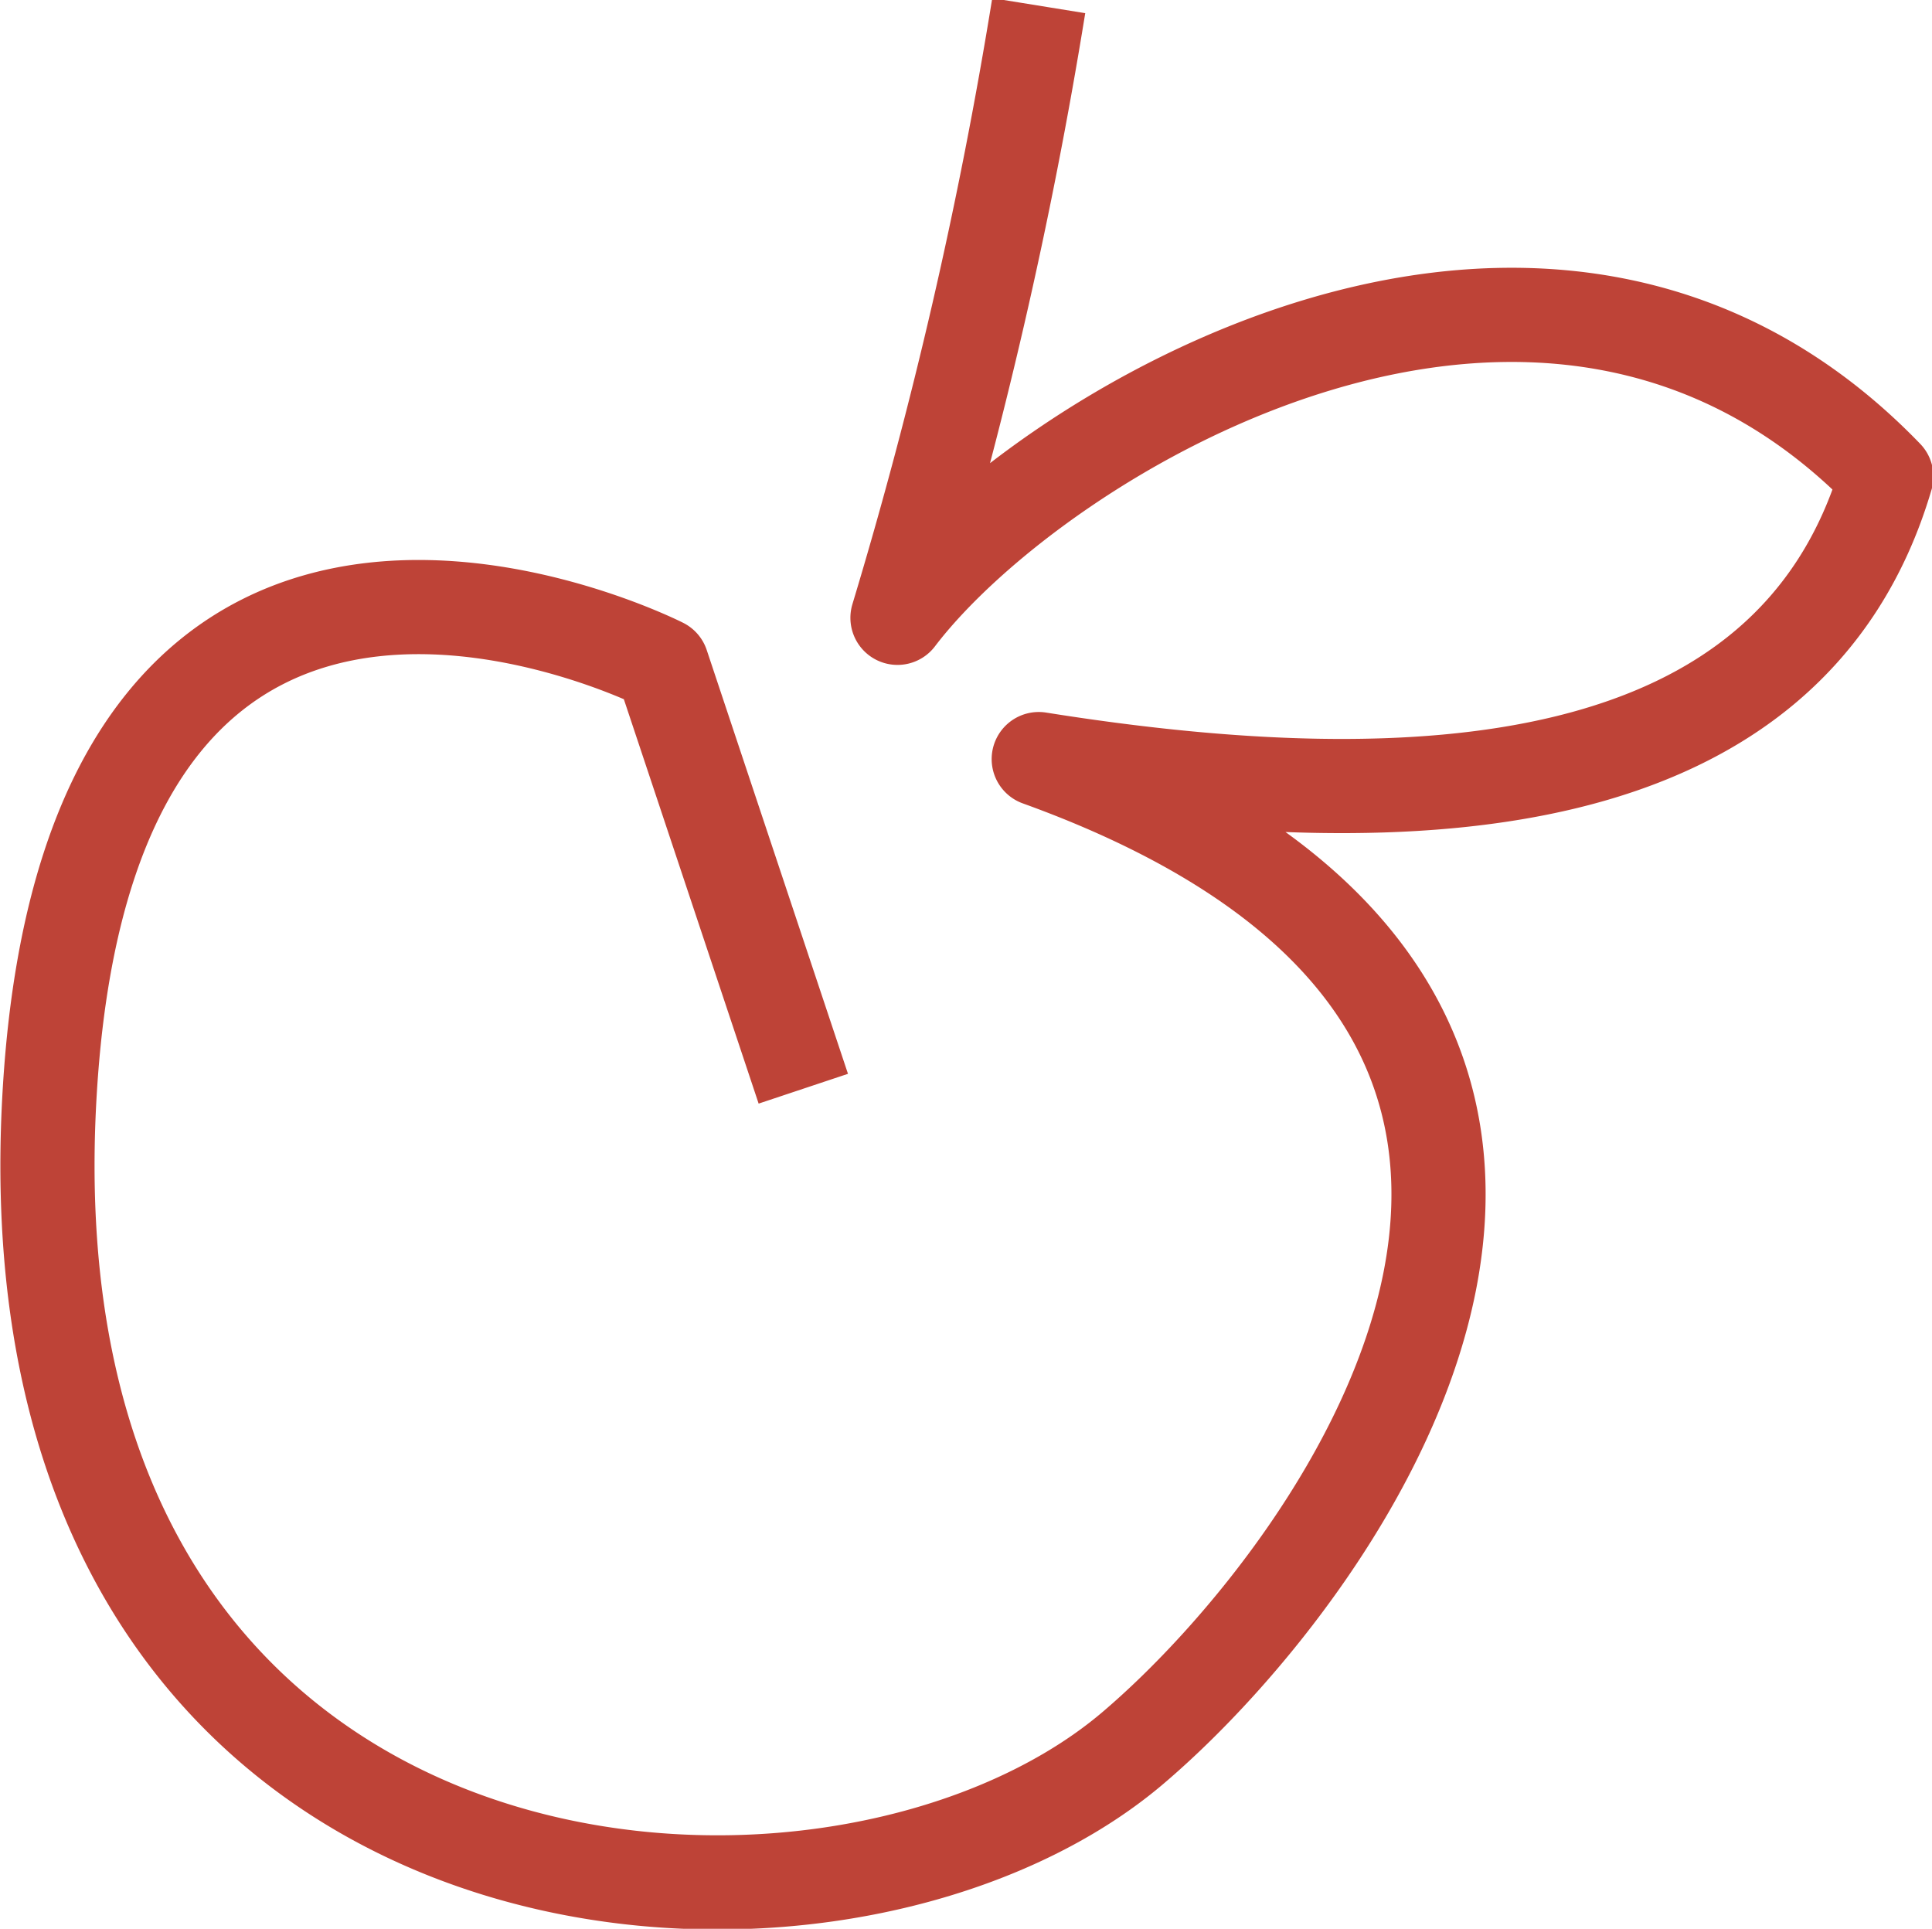
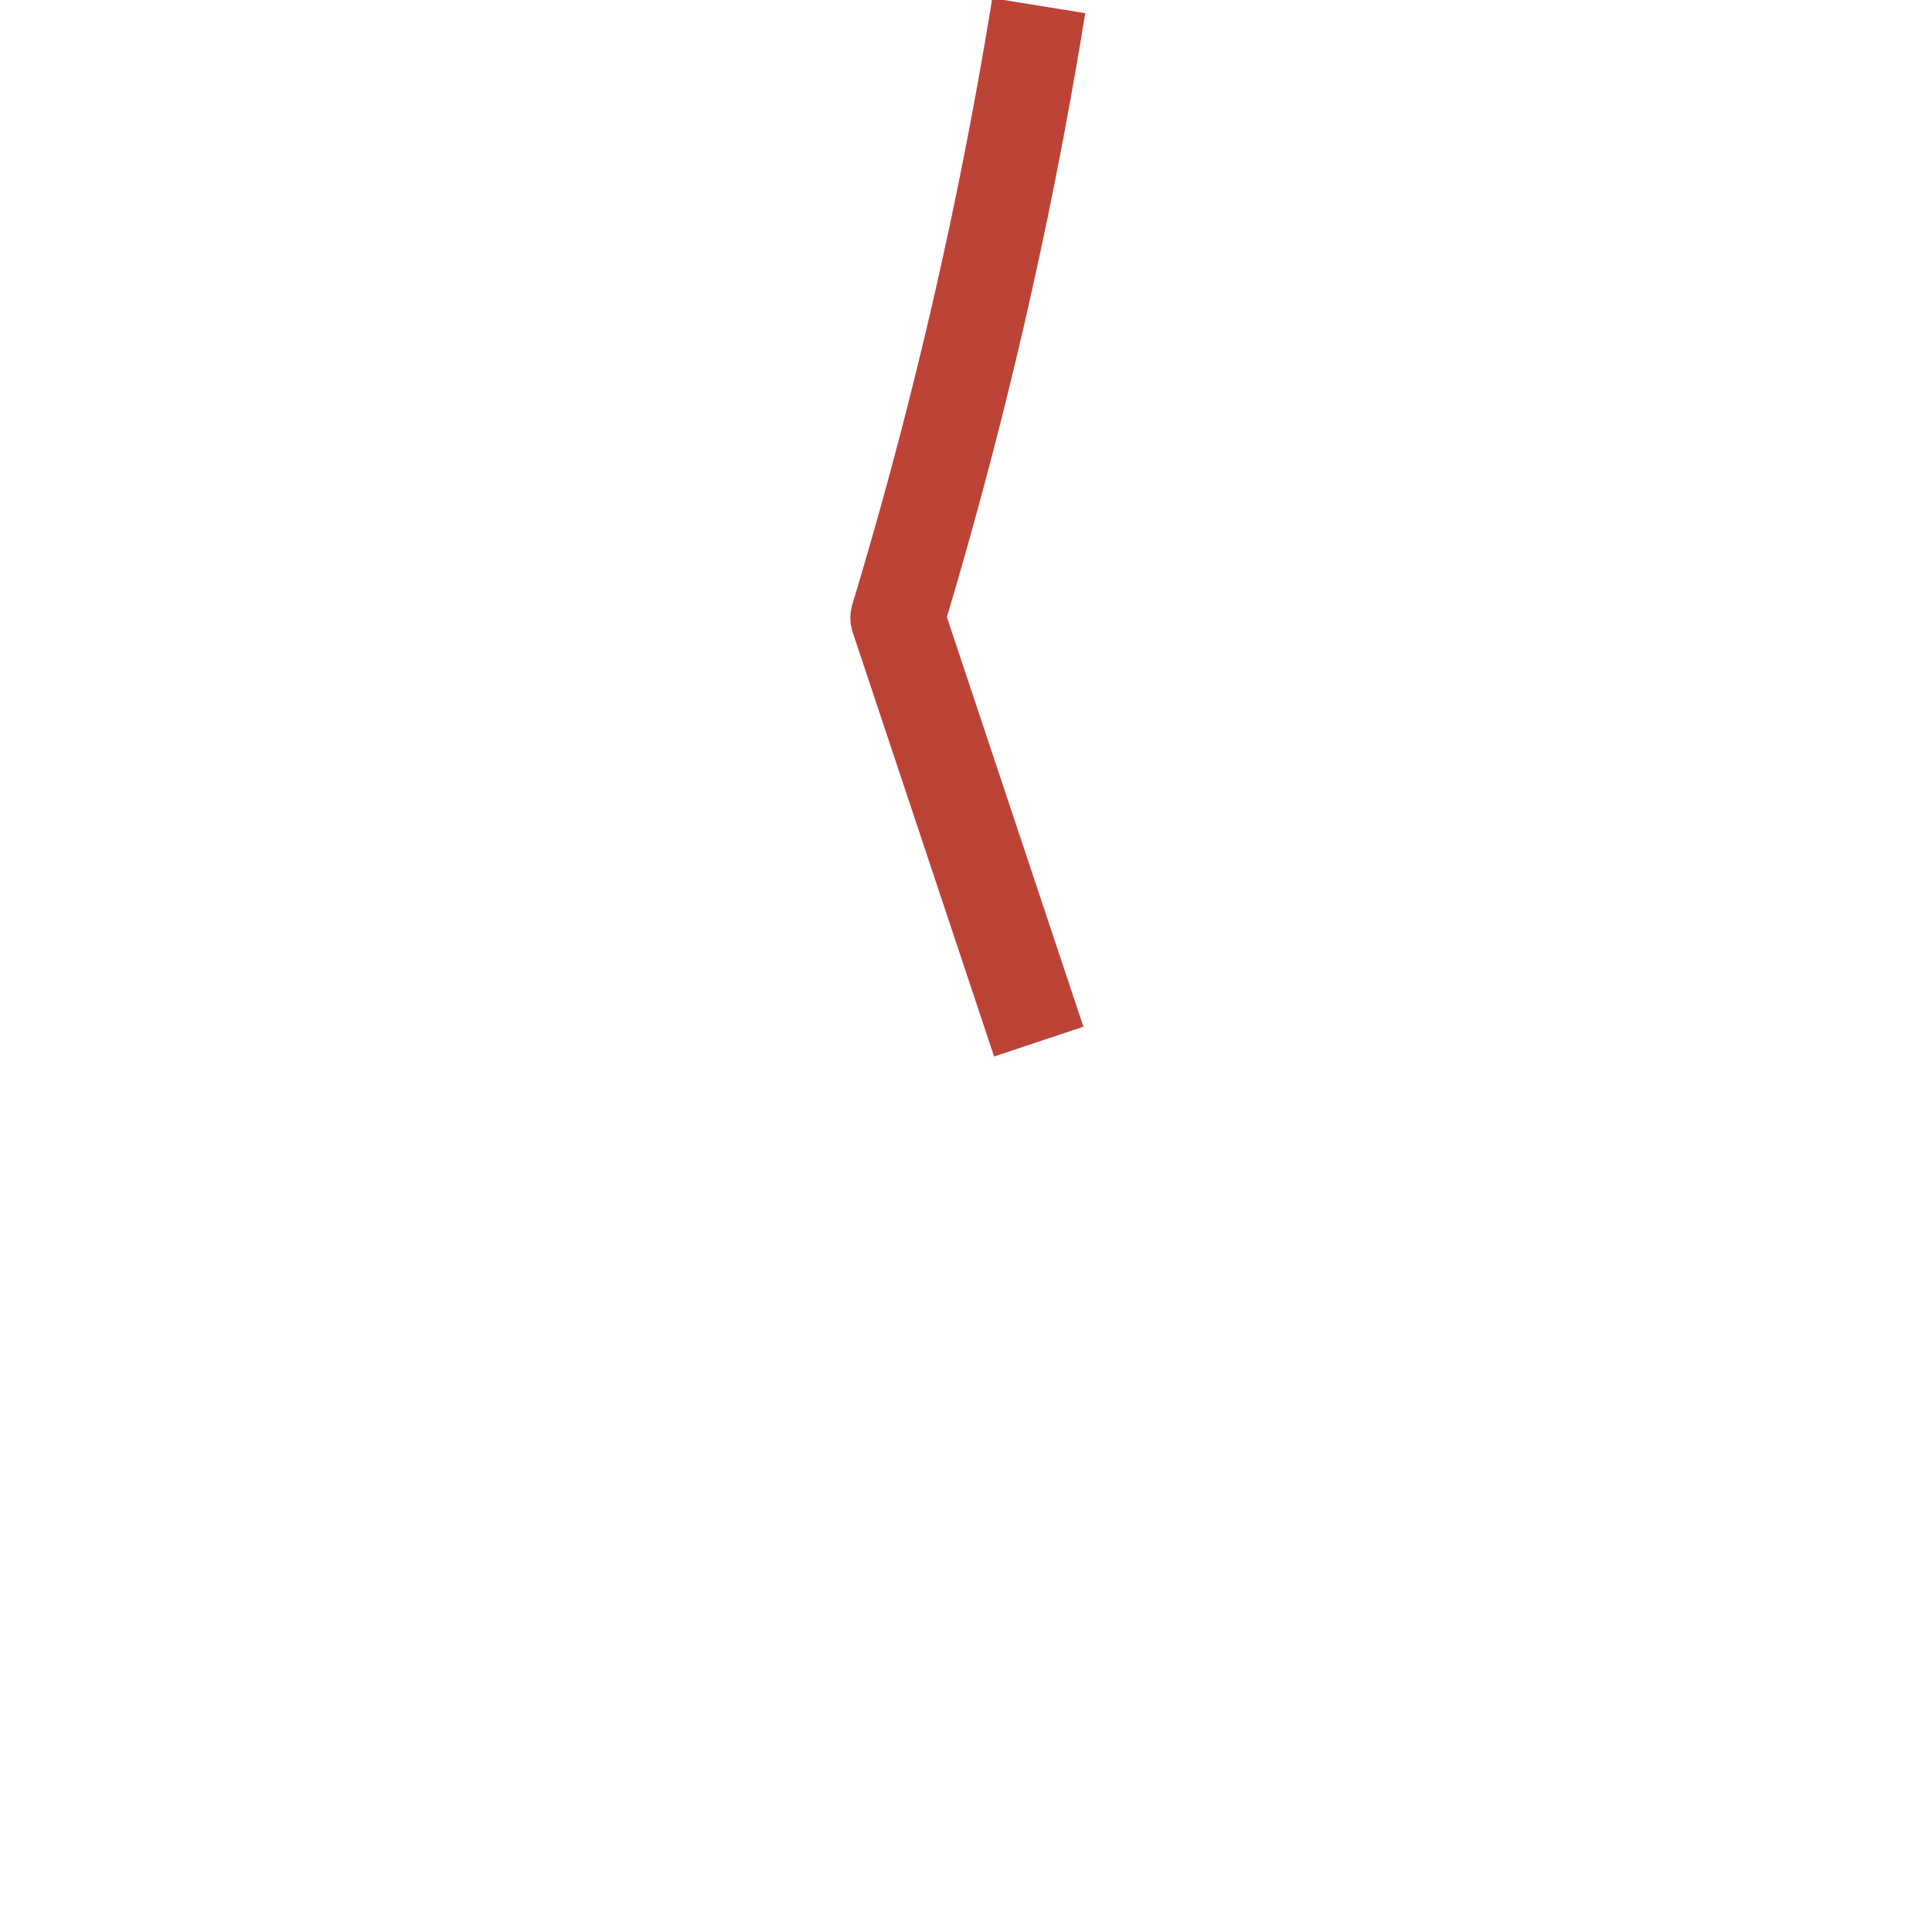
<svg xmlns="http://www.w3.org/2000/svg" width="41.03" height="40.96" viewBox="0 0 41.03 40.96">
  <defs>
    <style>
      .cls-1 {
        fill: none;
        stroke: #be4337;
        stroke-linejoin: round;
        stroke-width: 2px;
        fill-rule: evenodd;
      }
    </style>
  </defs>
-   <path id="シェイプ_689" data-name="シェイプ 689" class="cls-1" d="M8198,3156a100.4,100.4,0,0,1-3,13c2.96-3.89,13.74-10.53,21-3-2.03,6.89-10.03,7.27-18,6,14.95,5.4,6.53,17.15,2,21-6.48,5.51-24.13,4.15-23-14,0.94-15.13,13-9,13-9l3,9" transform="translate(-8175.94 -3155.88)" />
+   <path id="シェイプ_689" data-name="シェイプ 689" class="cls-1" d="M8198,3156a100.4,100.4,0,0,1-3,13l3,9" transform="translate(-8175.94 -3155.88)" />
</svg>